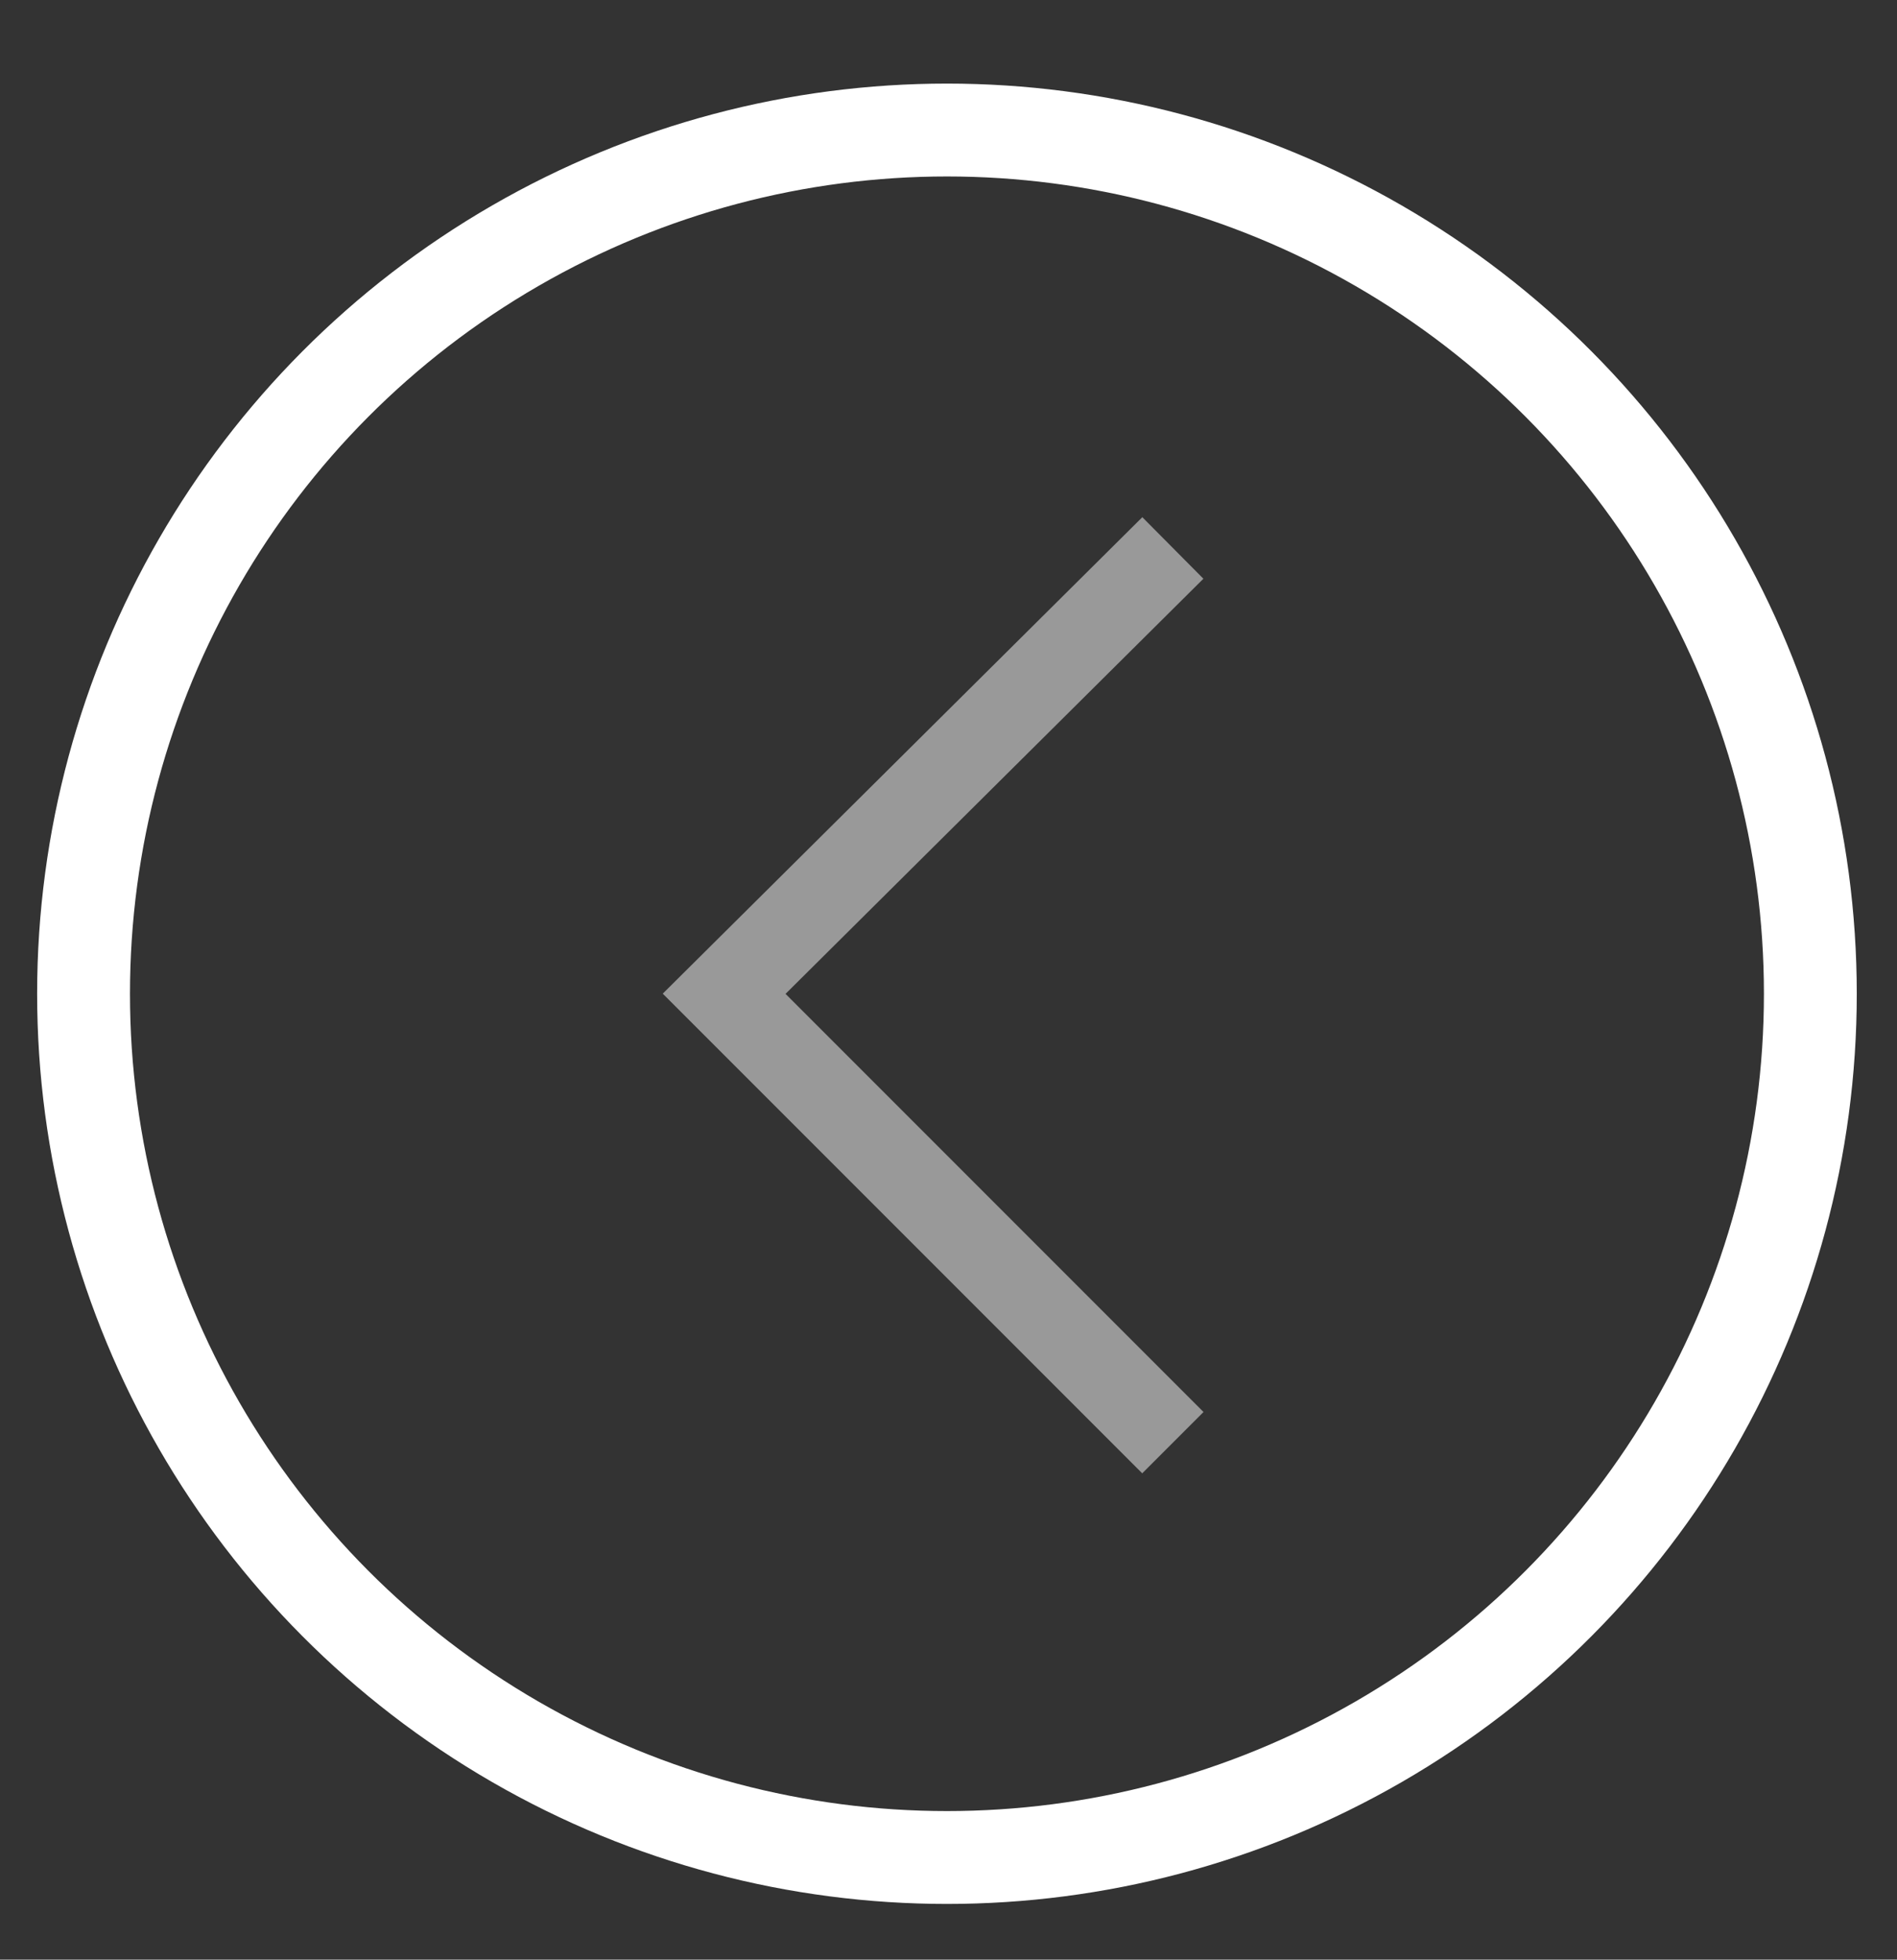
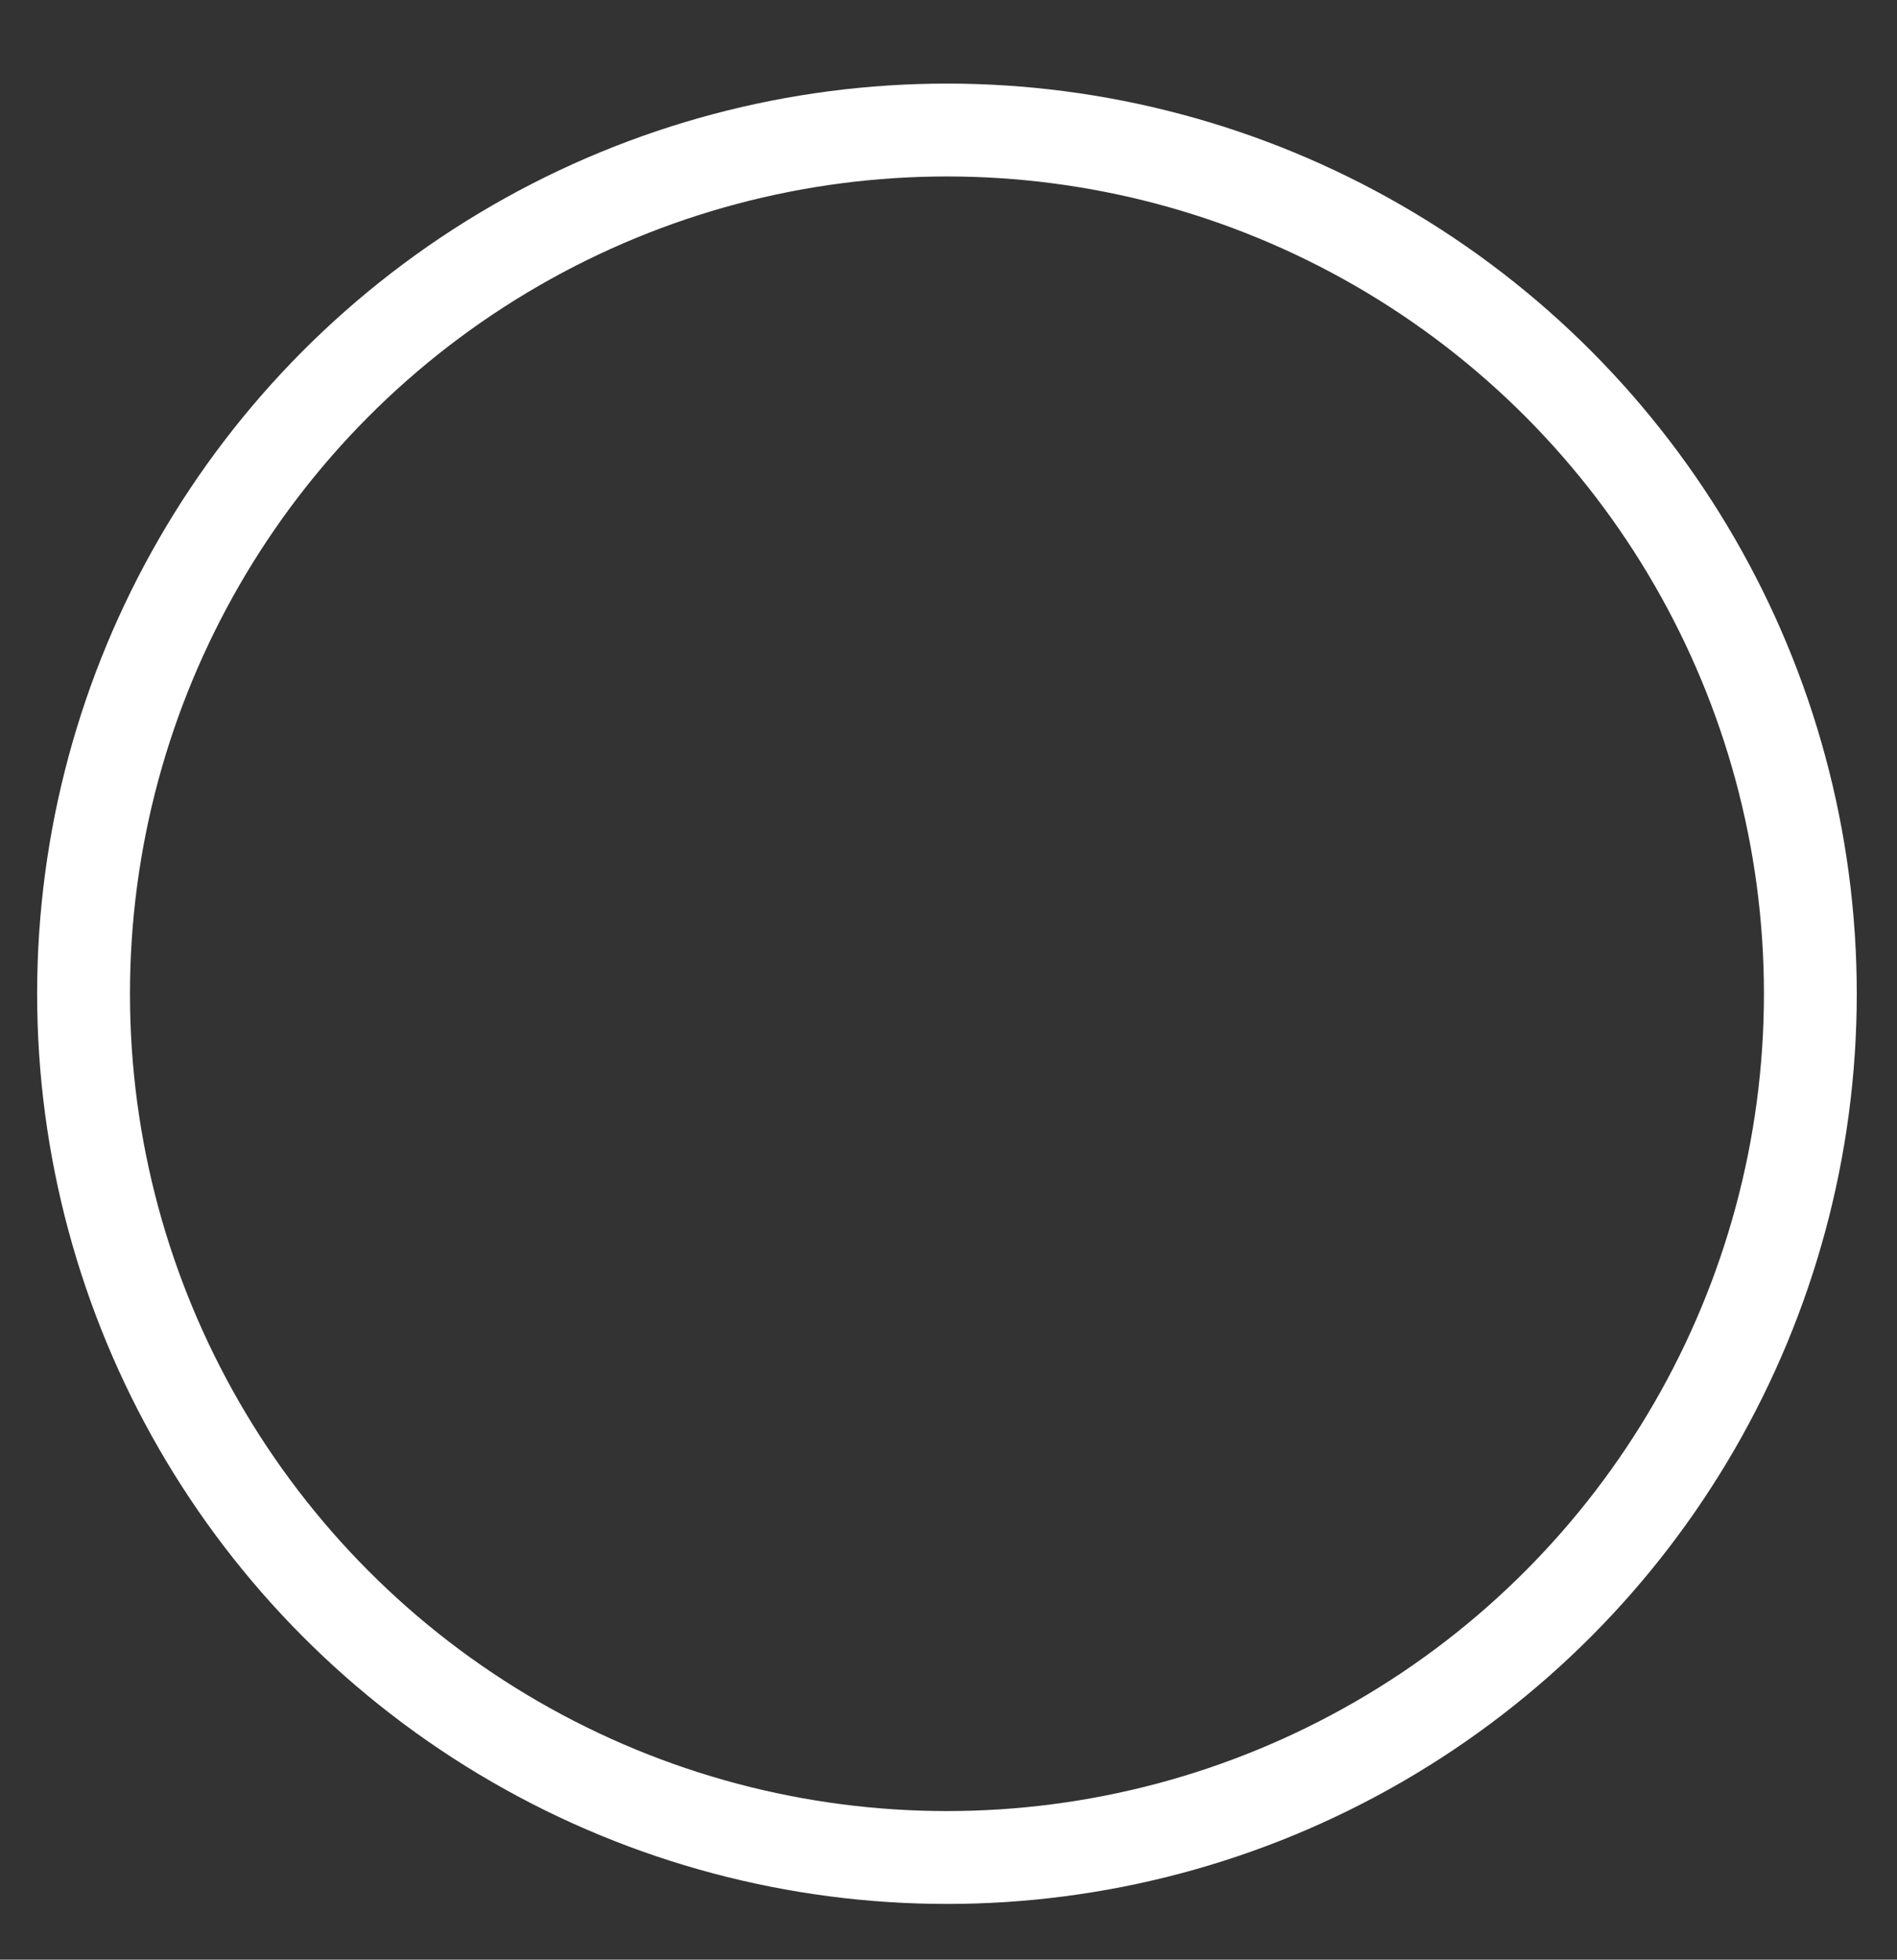
<svg xmlns="http://www.w3.org/2000/svg" version="1.1" id="Capa_1" x="0px" y="0px" viewBox="0 0 61.3 63.3" style="enable-background:new 0 0 61.3 63.3;" xml:space="preserve">
  <rect x="0" y="0" width="61.3" height="63.3" fill="#333333" stroke="none" />
  <style type="text/css">
	.st0{opacity:0.5;fill:none;stroke:#FFFFFF;stroke-width:2.801;stroke-miterlimit:10;enable-background:new    ;}
	.st1{fill:none;stroke:#FFFFFF;stroke-width:3;stroke-miterlimit:10;}
</style>
  <g>
-     <polyline class="st0" points="37.9,17.7 23.4,32.1 37.9,46.6  " />
    <circle class="st1" cx="30.6" cy="32.1" r="27.9" />
  </g>
</svg>